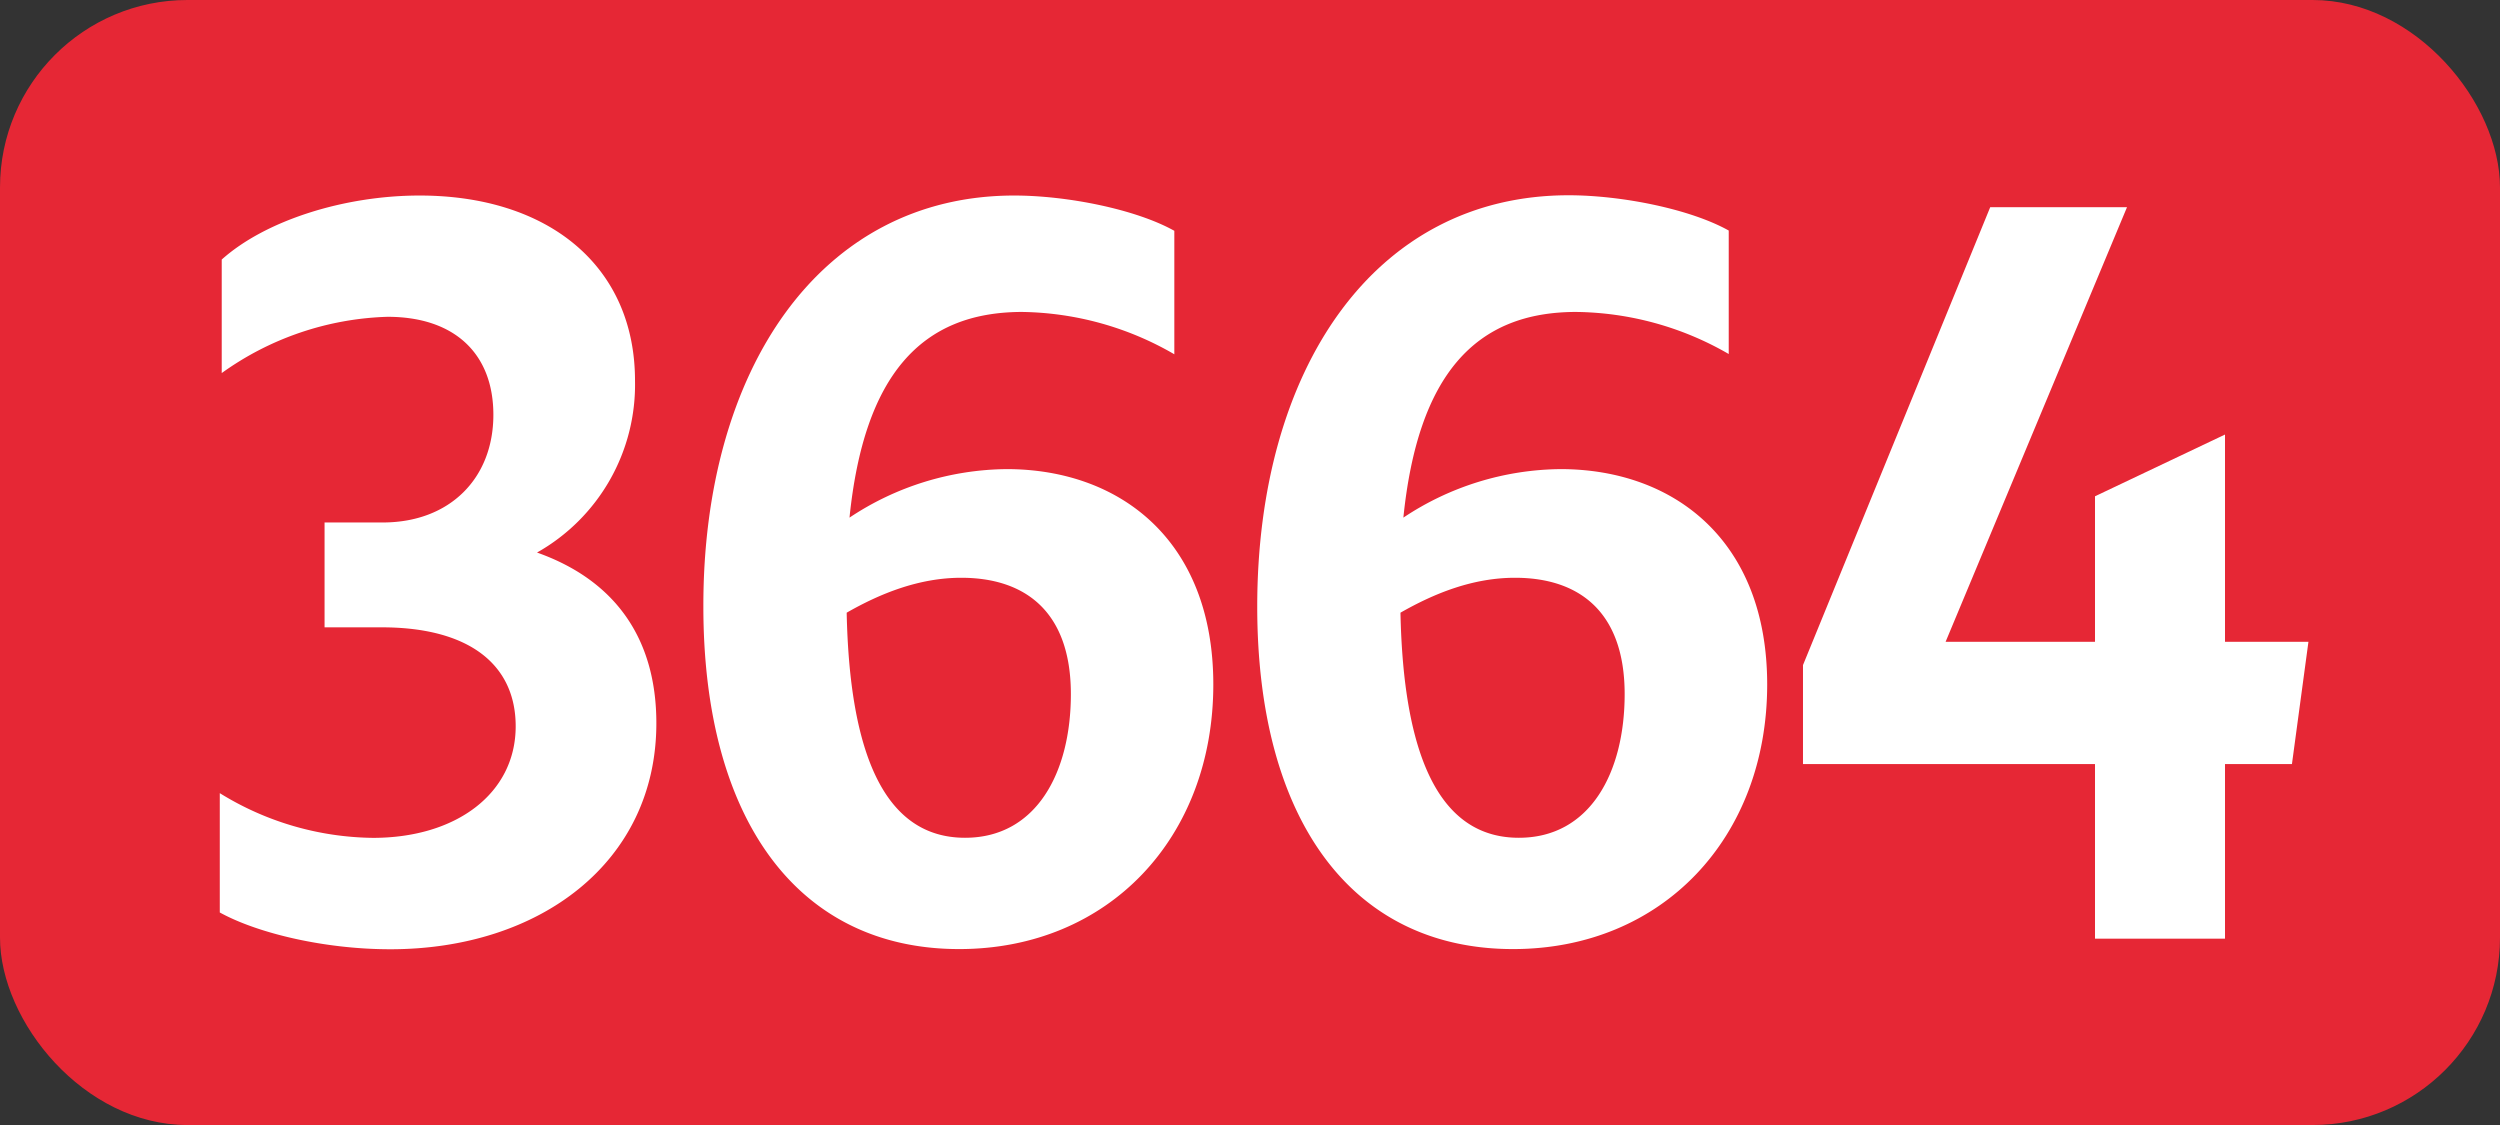
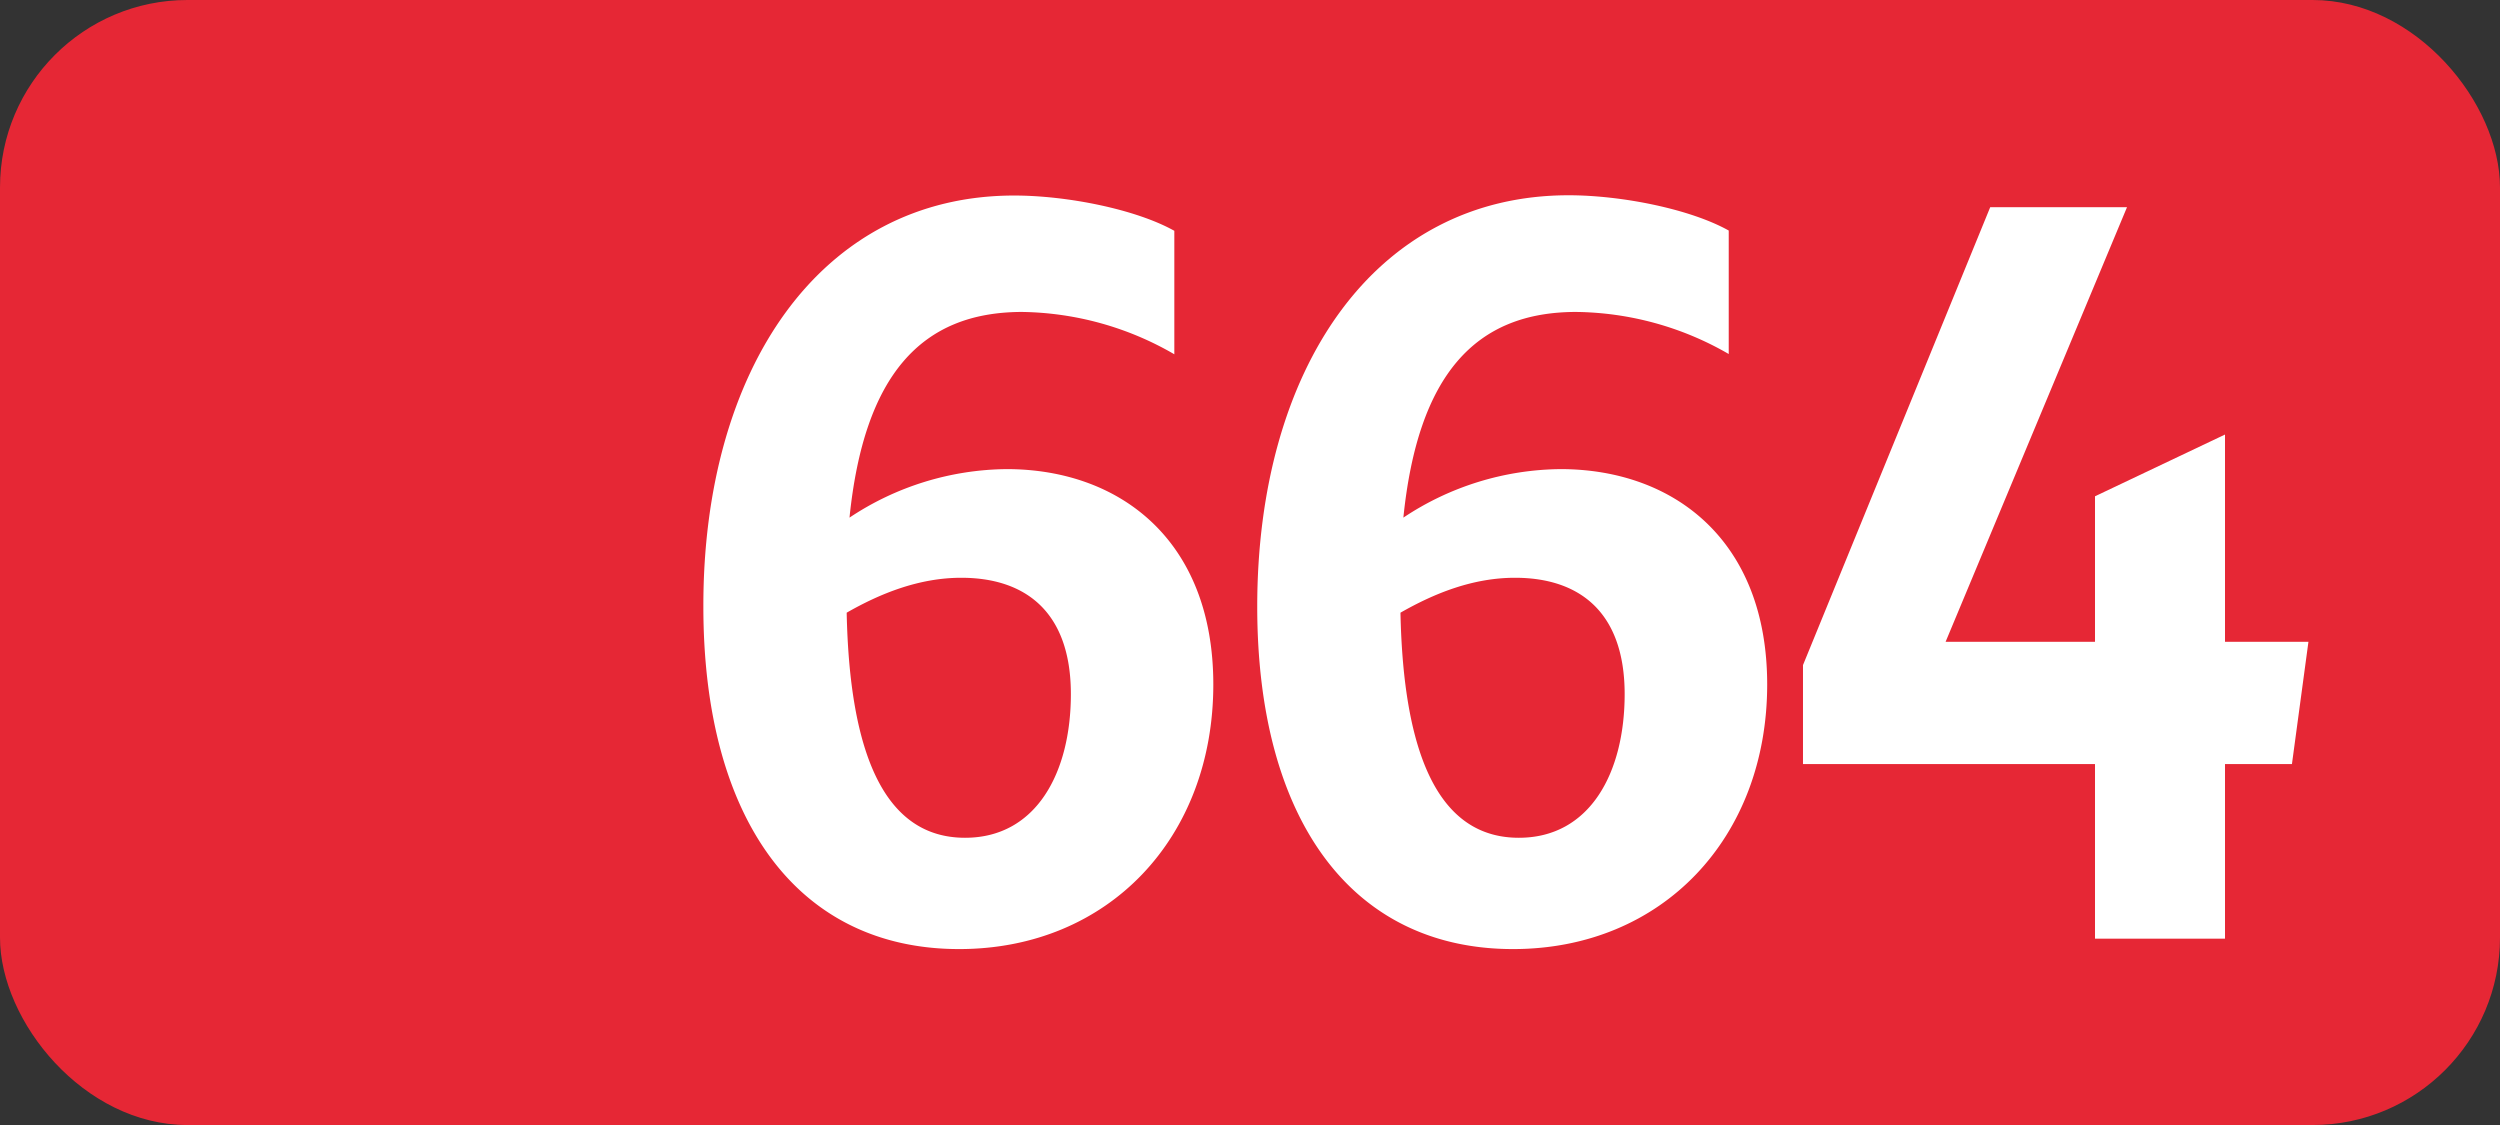
<svg xmlns="http://www.w3.org/2000/svg" id="Calque_1" data-name="Calque 1" viewBox="0 0 283.46 127.56">
  <rect x="0" y="0" width="283.46" height="127.56" fill="#333333" stroke="none" />
  <defs>
    <style>.cls-1{fill:#e62735;}.cls-2{fill:#fff;}.cls-3{fill:none;stroke:#1d1d1b;stroke-miterlimit:10;stroke-width:0.1px;stroke-dasharray:1.2;}</style>
  </defs>
  <rect class="cls-1" width="283.46" height="127.56" rx="21.26" />
-   <path class="cls-2" d="M24.92,103.46V89.93A33.63,33.63,0,0,0,42.3,95c9.46,0,16.17-5.06,16.17-12.65,0-7-5.28-11.22-15.18-11.22H36.8V59.24h6.6c7.59,0,12.54-5,12.54-12.21,0-6.93-4.4-11.11-12-11.11A33.9,33.9,0,0,0,25.14,42.3V29.43C30.09,25,39,22.17,47.58,22.17c14.52,0,24.42,7.92,24.42,21A21.85,21.85,0,0,1,60.89,62.65C69.58,65.73,74.42,72.22,74.42,82c0,15.84-13.31,25.63-30.14,25.63C37,107.64,29.32,105.88,24.92,103.46Z" />
  <path class="cls-2" d="M115.9,35.37c-11.44,0-17.93,7.15-19.58,23.32a32.6,32.6,0,0,1,17.82-5.5c12.76,0,23.43,8,23.43,24.42,0,17.38-11.88,30-28.82,30-18.26,0-29-14.63-29-38.83C79.71,42,92.91,22.17,115,22.17c5.94,0,13.75,1.54,18.15,4v14A35.27,35.27,0,0,0,115.9,35.37ZM96,69.47c.33,16,4.29,25.52,13.42,25.52,8.14,0,12-7.48,12-16.28,0-9.46-5.28-13.2-12.43-13.2C104.24,65.51,99.84,67.27,96,69.47Z" />
  <path class="cls-2" d="M178.7,35.37c-11.44,0-17.93,7.15-19.58,23.32a32.6,32.6,0,0,1,17.82-5.5c12.76,0,23.43,8,23.43,24.42,0,17.38-11.88,30-28.82,30-18.26,0-29-14.63-29-38.83,0-26.84,13.2-46.64,35.31-46.64,5.94,0,13.75,1.54,18.15,4v14A35.27,35.27,0,0,0,178.7,35.37Zm-19.91,34.1c.33,16,4.29,25.52,13.42,25.52,8.14,0,12-7.48,12-16.28,0-9.46-5.28-13.2-12.43-13.2C167,65.51,162.64,67.27,158.79,69.47Z" />
  <path class="cls-2" d="M237.54,86.63H204.43V75.41l21.23-51.92h15.51L220.6,72.77h16.94V56.27l14.74-7V72.77h9.46l-1.87,13.86h-7.59v19.8H237.54Z" />
  <path class="cls-3" d="M51.1,36.85" />
  <path class="cls-3" d="M51.1,0" />
  <path class="cls-3" d="M51.1,36.85" />
  <path class="cls-3" d="M51.1,0" />
</svg>